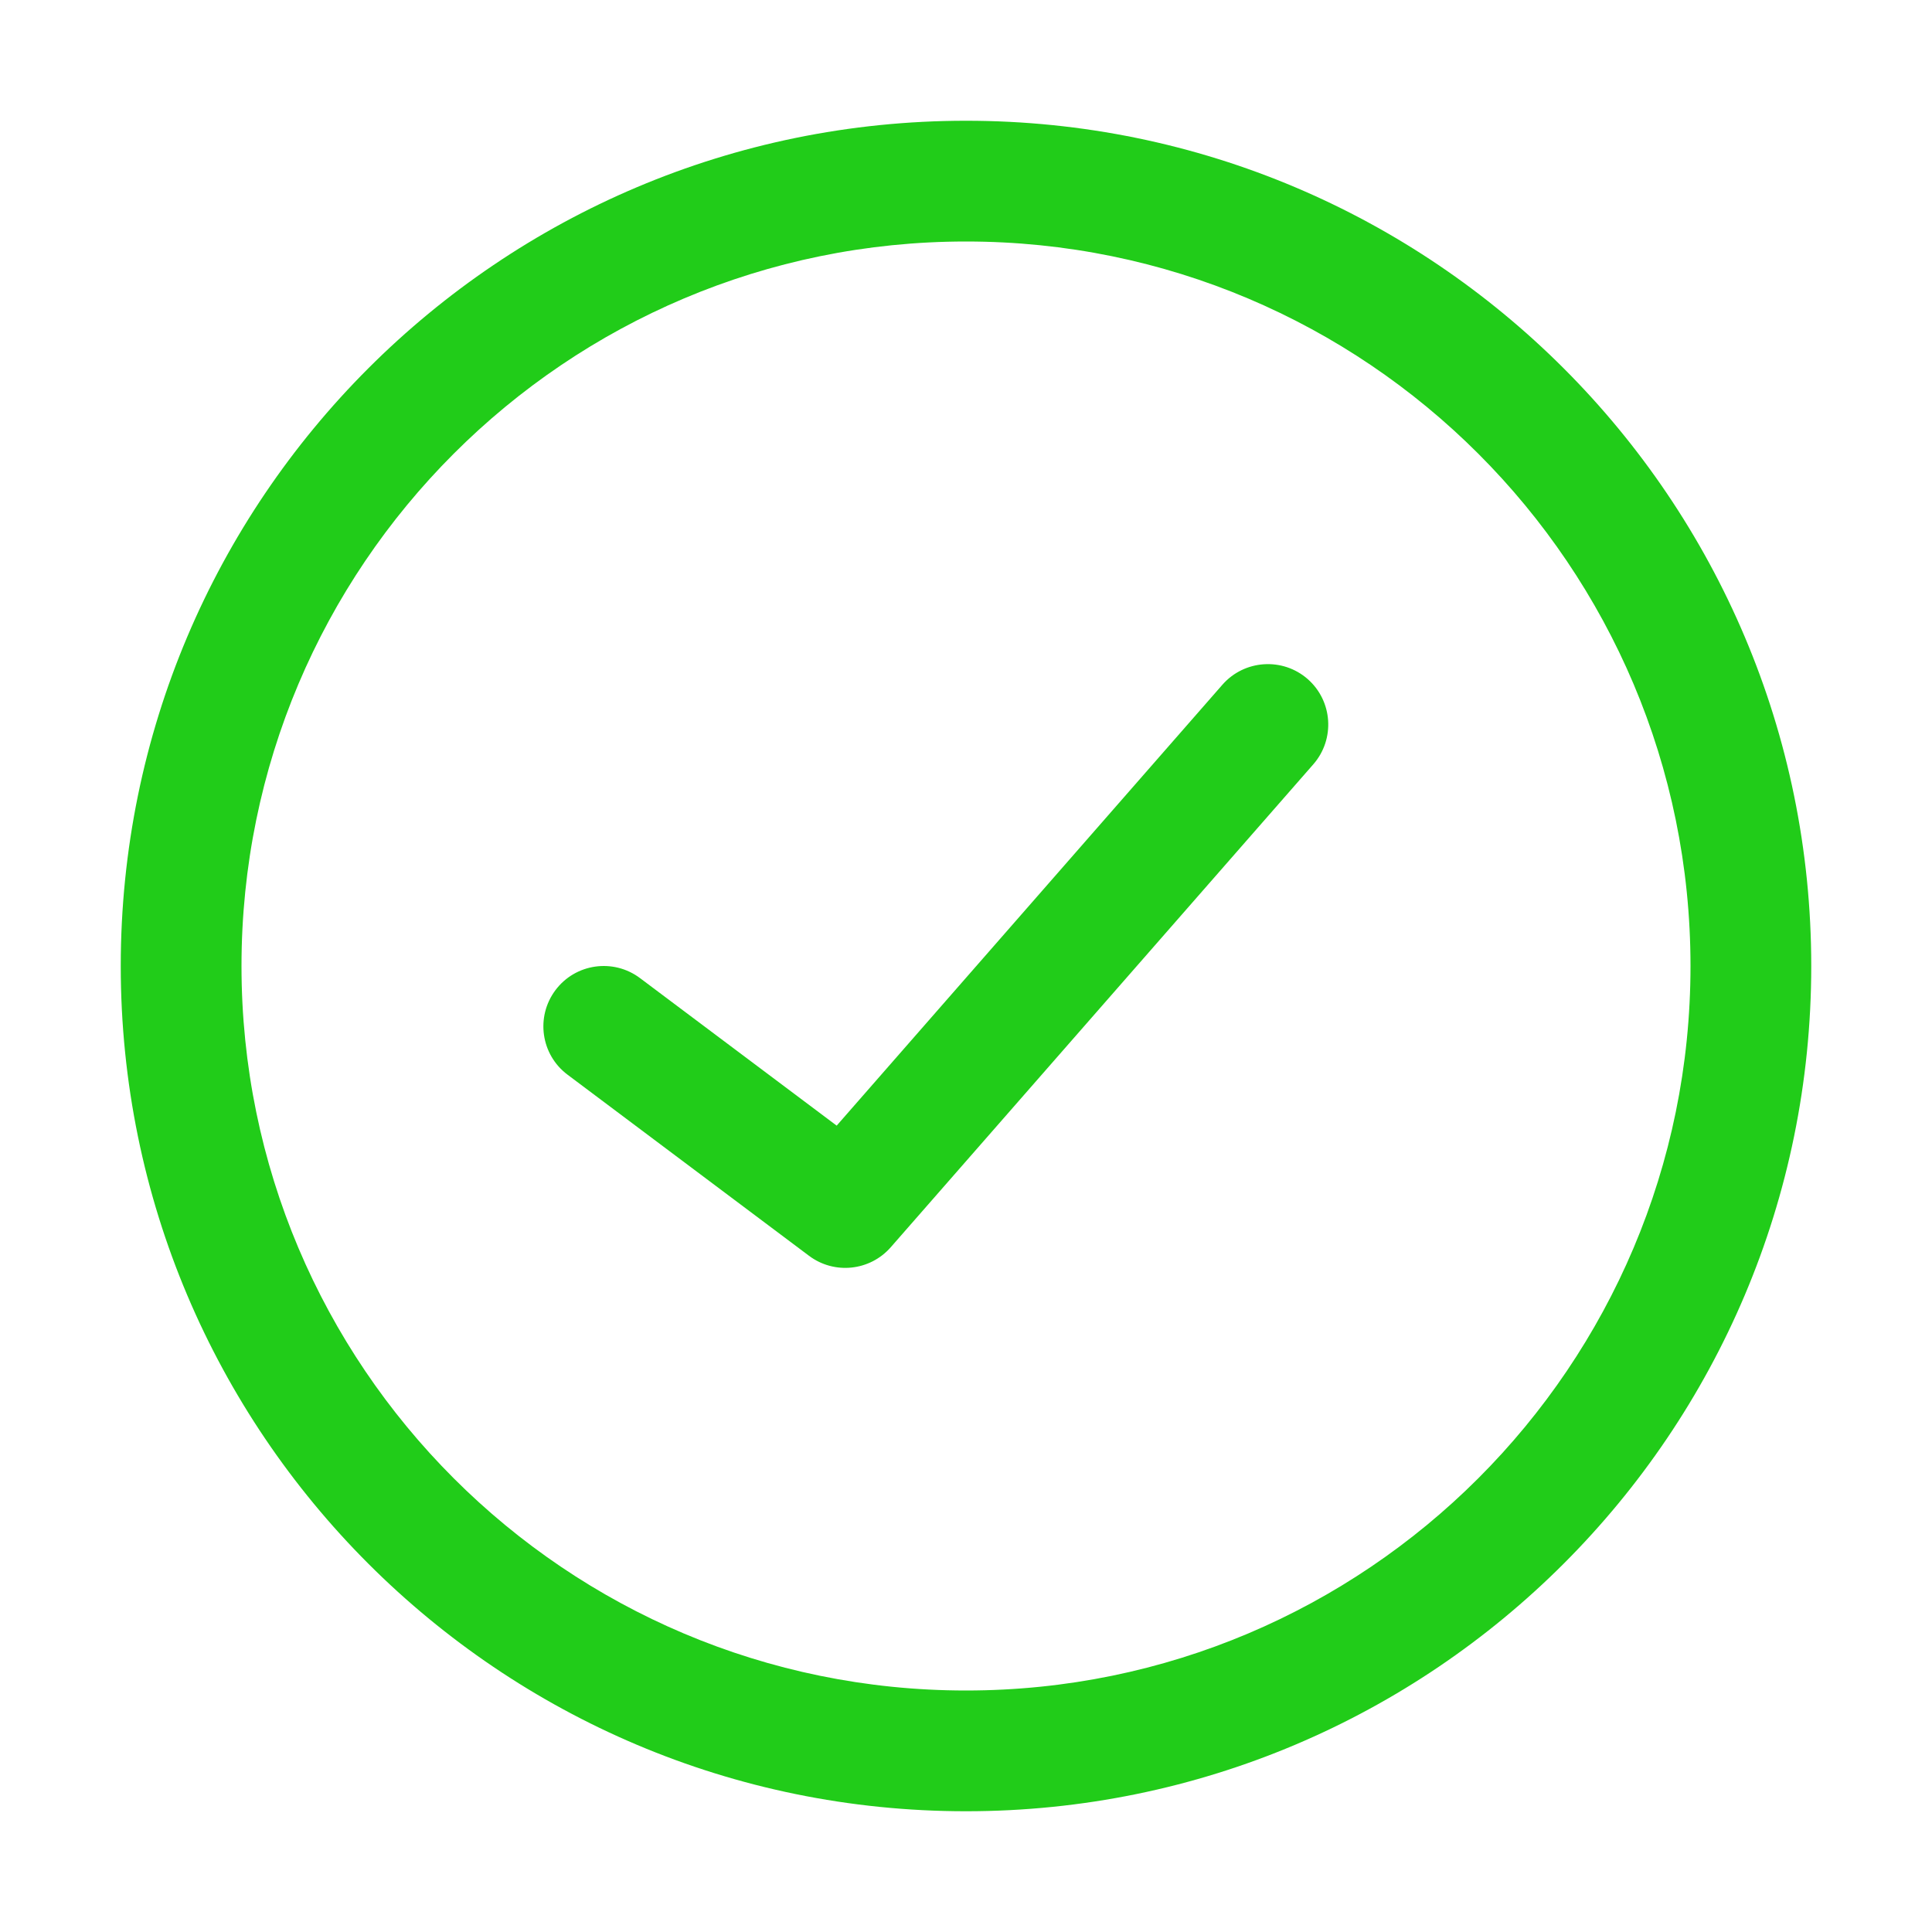
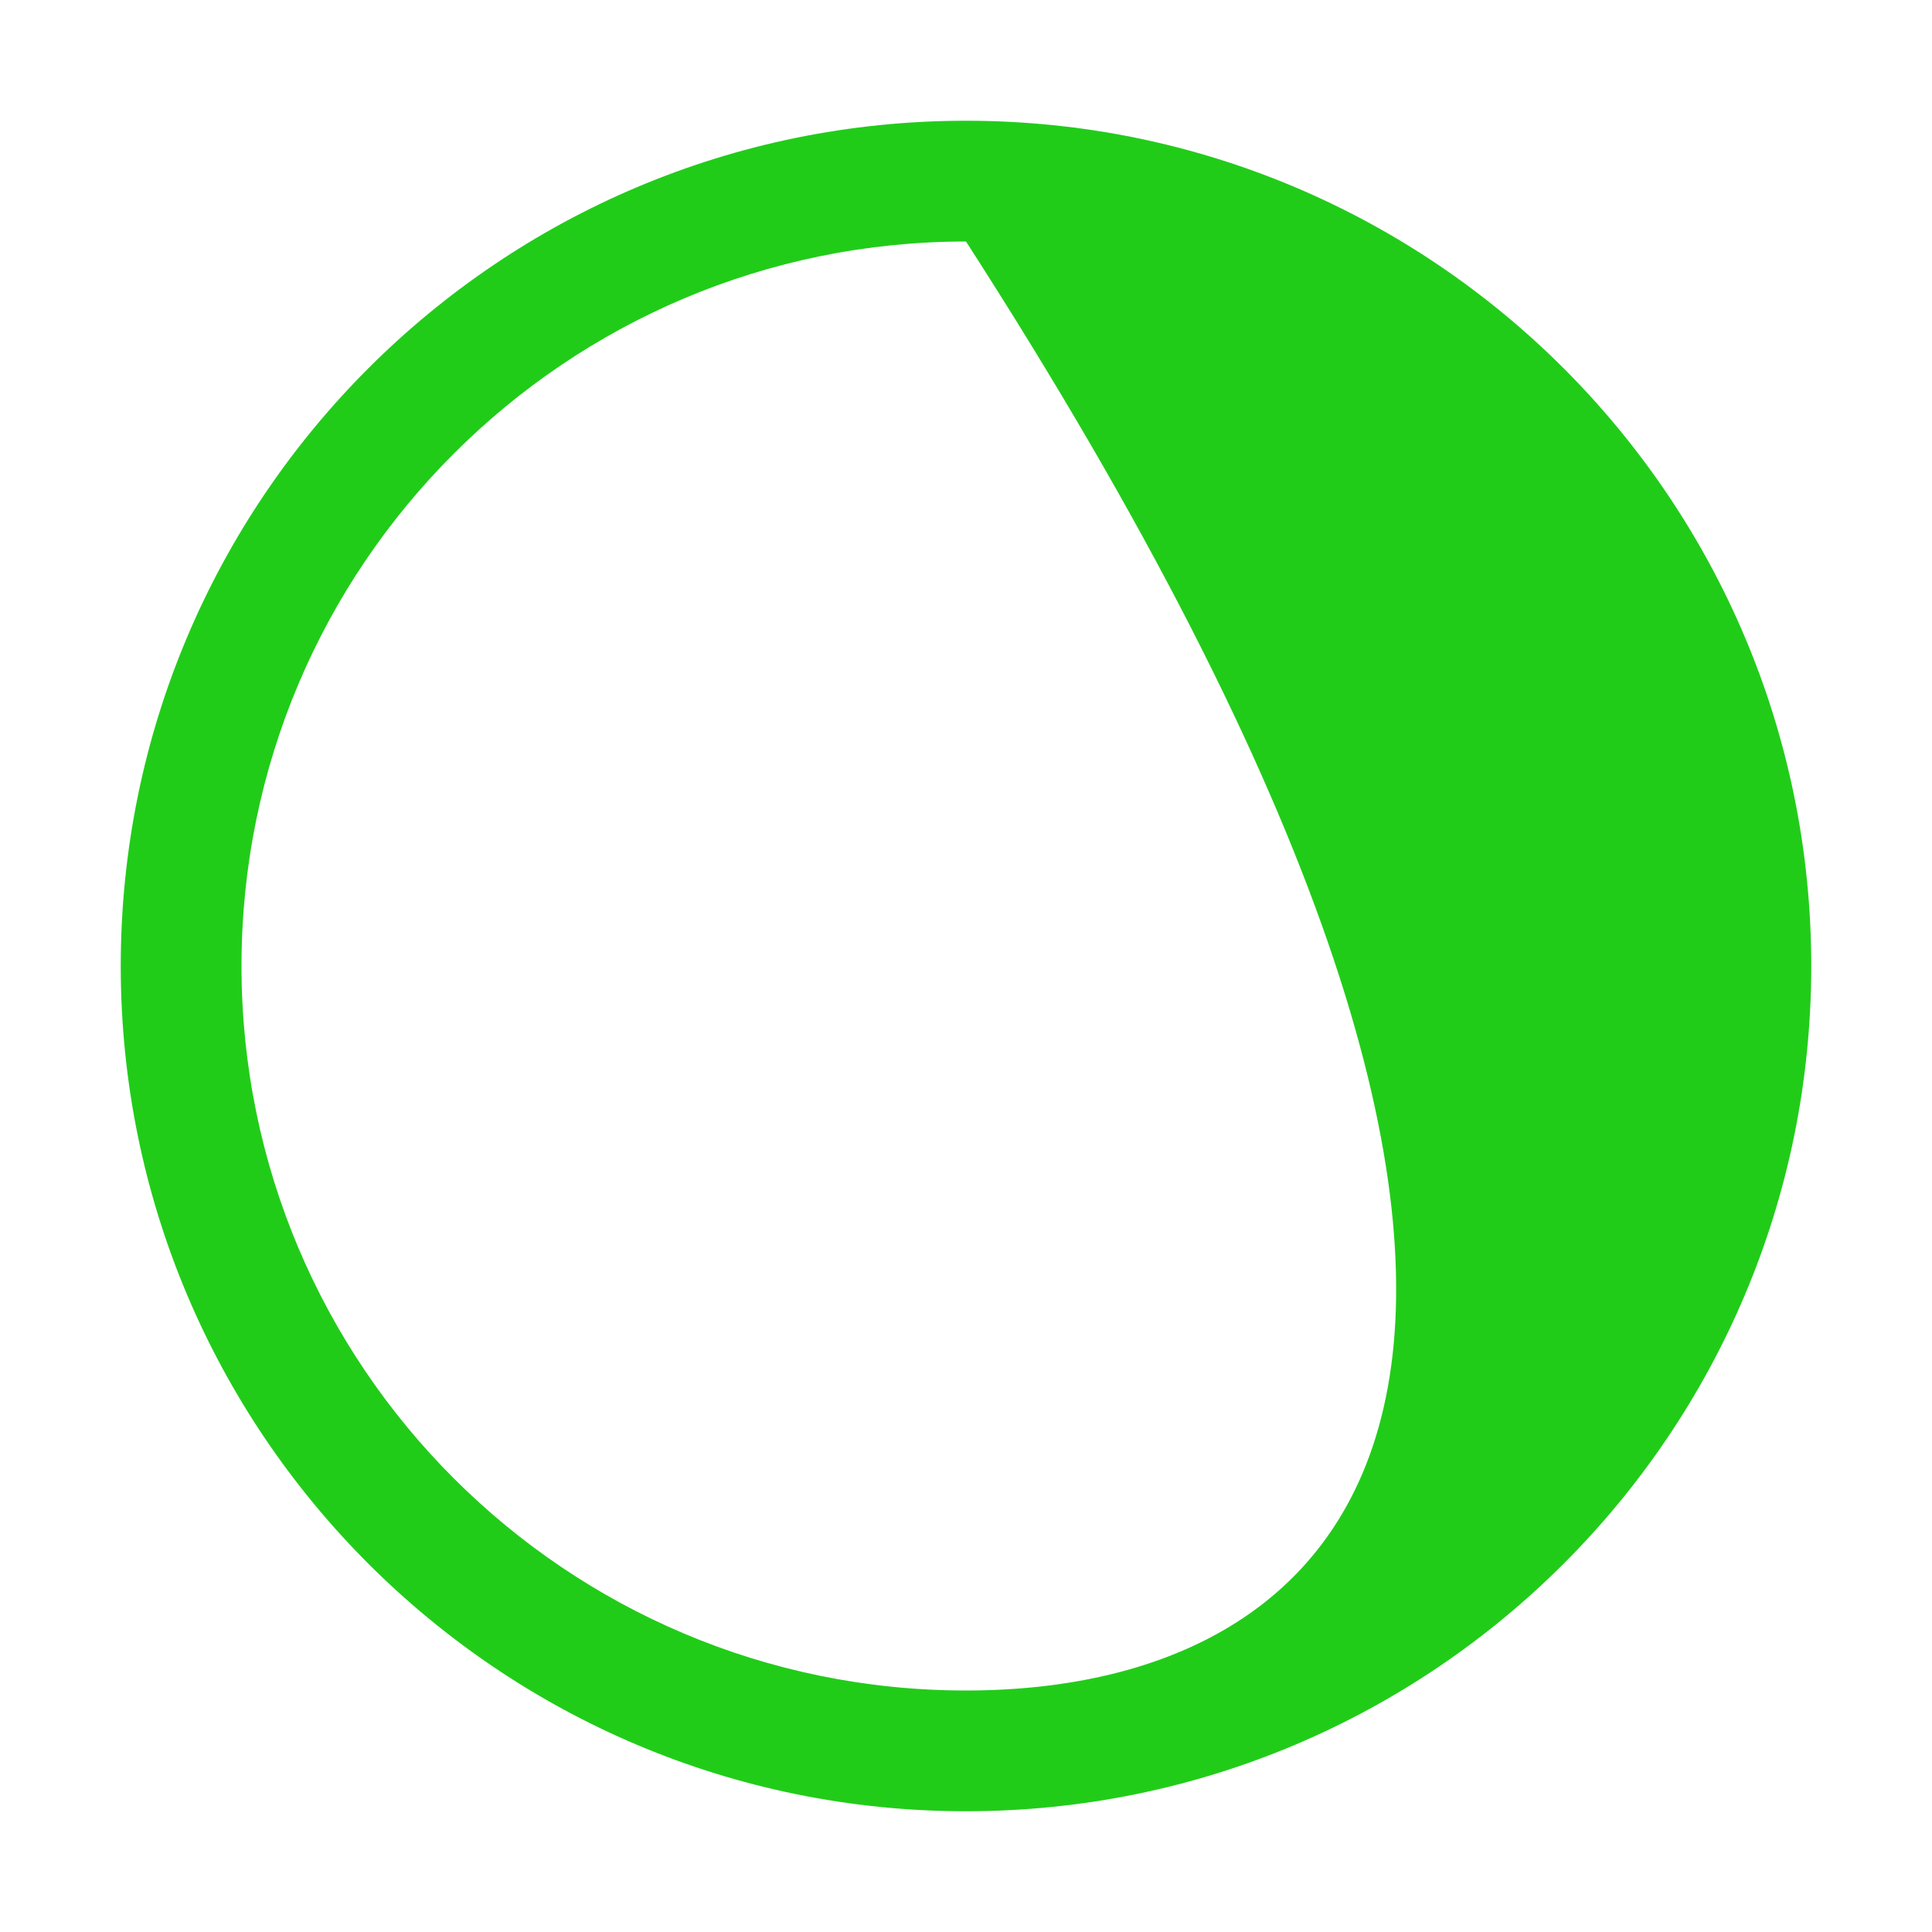
<svg xmlns="http://www.w3.org/2000/svg" id="SvgjsSvg1012" width="288" height="288">
  <defs id="SvgjsDefs1013" />
  <g id="SvgjsG1014">
    <svg fill="none" viewBox="0 0 32 32" width="288" height="288">
-       <path fill="#21cc19" d="M21.753 12.659C22.116 12.243 22.074 11.611 21.659 11.247C21.243 10.884 20.611 10.926 20.247 11.341L13.858 18.644L10.6 16.2C10.158 15.869 9.531 15.958 9.2 16.4C8.869 16.842 8.958 17.469 9.4 17.8L13.4 20.8C13.819 21.114 14.408 21.052 14.753 20.659L21.753 12.659Z" class="color000 svgShape" />
-       <path fill="#21cc19" fill-rule="evenodd" d="M16 2C8.268 2 2 8.268 2 16C2 23.732 8.268 30 16 30C23.732 30 30 23.732 30 16C30 8.268 23.732 2 16 2ZM4 16C4 9.373 9.373 4 16 4C22.627 4 28 9.373 28 16C28 22.627 22.627 28 16 28C9.373 28 4 22.627 4 16Z" clip-rule="evenodd" class="color000 svgShape" />
+       <path fill="#21cc19" fill-rule="evenodd" d="M16 2C8.268 2 2 8.268 2 16C2 23.732 8.268 30 16 30C23.732 30 30 23.732 30 16C30 8.268 23.732 2 16 2ZM4 16C4 9.373 9.373 4 16 4C28 22.627 22.627 28 16 28C9.373 28 4 22.627 4 16Z" clip-rule="evenodd" class="color000 svgShape" />
    </svg>
  </g>
</svg>